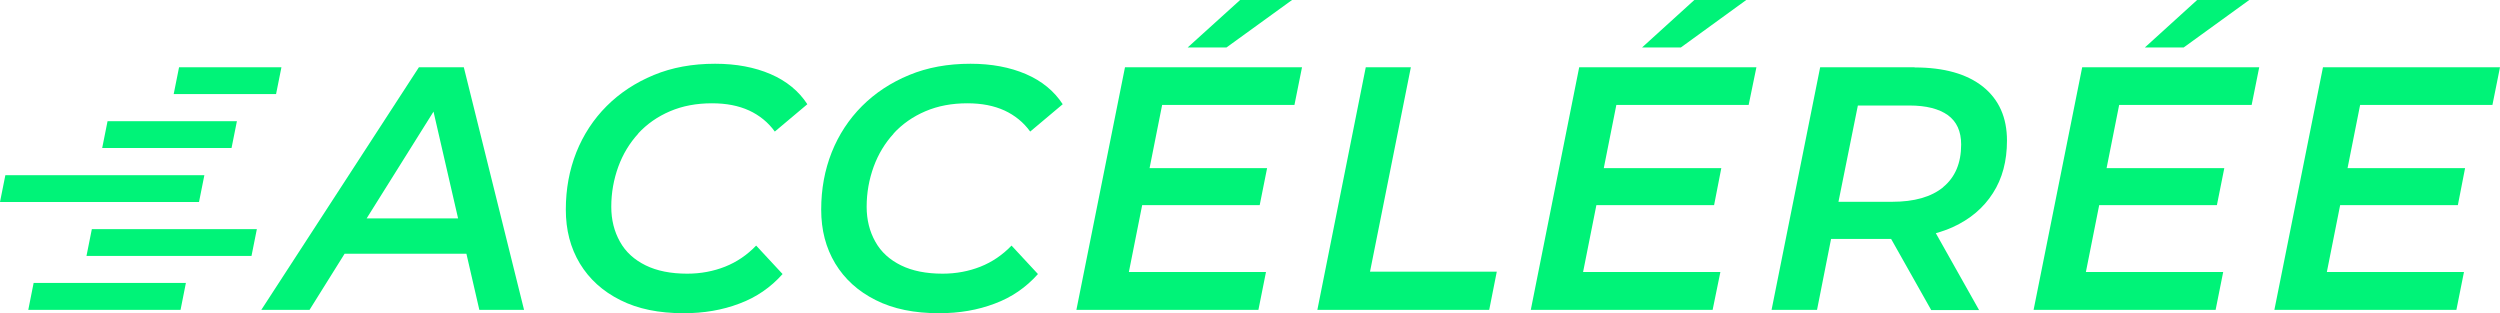
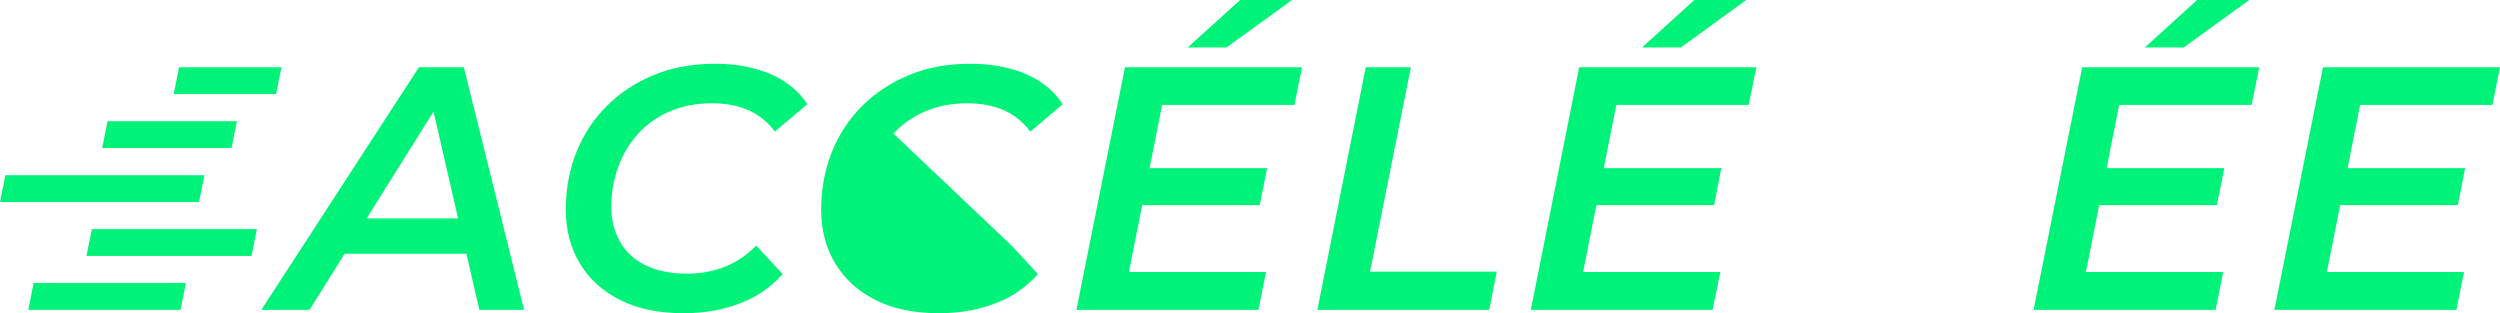
<svg xmlns="http://www.w3.org/2000/svg" id="Calque_2" viewBox="0 0 135.29 16.96">
  <defs>
    <style>.cls-1{fill:#00f378;}</style>
  </defs>
  <g id="Calque_1-2">
    <path class="cls-1" d="m22.67,3.64l-8.53,13.13h2.61l1.9-3.04h6.59l.7,3.04h2.42l-3.26-13.13h-2.42Zm-2.83,8.18l3.62-5.78,1.33,5.78h-4.95Z" />
    <path class="cls-1" d="m34.53,7.23c.48-.52,1.05-.92,1.73-1.21.68-.29,1.43-.43,2.27-.43.78,0,1.44.13,2.01.39.56.26,1.03.64,1.39,1.14l1.76-1.48c-.46-.71-1.13-1.26-1.99-1.63-.86-.37-1.86-.56-3-.56-1.23,0-2.33.2-3.32.61-.99.41-1.84.97-2.55,1.68-.71.71-1.26,1.55-1.64,2.5-.38.96-.57,1.99-.57,3.1s.25,2.07.76,2.92c.51.84,1.23,1.5,2.19,1.98.95.48,2.09.71,3.43.71,1.09,0,2.09-.17,3.01-.52.92-.34,1.7-.88,2.34-1.6l-1.43-1.54c-.49.51-1.05.89-1.68,1.14-.63.25-1.32.38-2.05.38-.89,0-1.64-.15-2.25-.45-.61-.3-1.08-.72-1.39-1.28-.31-.55-.47-1.18-.47-1.89,0-.76.13-1.48.38-2.17.25-.68.61-1.28,1.09-1.8Z" />
-     <path class="cls-1" d="m48.35,7.23c.48-.52,1.05-.92,1.73-1.21.68-.29,1.43-.43,2.27-.43.78,0,1.44.13,2.01.39.56.26,1.03.64,1.39,1.14l1.76-1.48c-.46-.71-1.13-1.26-1.99-1.63-.86-.37-1.86-.56-3-.56-1.23,0-2.33.2-3.32.61-.99.41-1.84.97-2.55,1.68-.71.71-1.26,1.55-1.64,2.5-.38.96-.57,1.99-.57,3.1s.25,2.07.76,2.92c.51.84,1.23,1.5,2.19,1.98.95.48,2.09.71,3.43.71,1.09,0,2.09-.17,3.01-.52.92-.34,1.7-.88,2.34-1.6l-1.43-1.54c-.49.51-1.05.89-1.68,1.14-.63.25-1.32.38-2.05.38-.89,0-1.64-.15-2.25-.45-.61-.3-1.08-.72-1.39-1.28-.31-.55-.47-1.18-.47-1.89,0-.76.13-1.48.38-2.17.25-.68.61-1.28,1.09-1.8Z" />
+     <path class="cls-1" d="m48.35,7.23c.48-.52,1.05-.92,1.73-1.21.68-.29,1.43-.43,2.27-.43.78,0,1.44.13,2.01.39.56.26,1.03.64,1.39,1.14l1.76-1.48c-.46-.71-1.13-1.26-1.99-1.63-.86-.37-1.86-.56-3-.56-1.23,0-2.33.2-3.32.61-.99.41-1.84.97-2.55,1.68-.71.71-1.26,1.55-1.64,2.5-.38.96-.57,1.99-.57,3.1s.25,2.07.76,2.92c.51.84,1.23,1.5,2.19,1.98.95.48,2.09.71,3.43.71,1.09,0,2.09-.17,3.01-.52.92-.34,1.7-.88,2.34-1.6l-1.43-1.54Z" />
    <polygon class="cls-1" points="69.92 0 67.11 0 64.27 2.57 66.37 2.57 69.92 0" />
    <polygon class="cls-1" points="58.25 16.77 68.1 16.77 68.51 14.72 61.09 14.72 61.81 11.1 68.17 11.1 68.57 9.1 62.21 9.1 62.89 5.68 70.05 5.68 70.46 3.64 60.88 3.64 58.25 16.77" />
    <polygon class="cls-1" points="76.35 3.64 73.91 3.64 71.29 16.77 80.59 16.77 81 14.7 74.14 14.7 76.35 3.64" />
    <polygon class="cls-1" points="82.84 16.77 92.68 16.77 93.1 14.72 85.67 14.72 86.39 11.1 92.76 11.1 93.15 9.1 86.79 9.1 87.47 5.68 94.63 5.68 95.05 3.64 85.46 3.64 82.84 16.77" />
    <polygon class="cls-1" points="94.5 0 91.69 0 88.86 2.57 90.96 2.57 94.5 0" />
-     <path class="cls-1" d="m103.6,3.64h-5.1l-2.63,13.13h2.46l.76-3.84h3.24s0,0,.01,0l2.17,3.85h2.59l-2.34-4.16c.32-.09.63-.2.92-.33.94-.43,1.66-1.04,2.17-1.84.51-.79.76-1.74.76-2.84,0-1.25-.43-2.22-1.3-2.92-.87-.69-2.1-1.04-3.69-1.04Zm1.56,6.49c-.65.53-1.57.79-2.76.79h-2.91l1.05-5.21h2.8c.9,0,1.59.18,2.07.52.48.35.72.88.72,1.59,0,1.01-.33,1.78-.98,2.31Z" />
    <polygon class="cls-1" points="110.05 16.77 119.9 16.77 120.31 14.72 112.88 14.72 113.6 11.1 119.97 11.1 120.37 9.1 114 9.1 114.68 5.68 121.85 5.68 122.26 3.64 112.68 3.64 110.05 16.77" />
    <polygon class="cls-1" points="121.72 0 118.9 0 116.07 2.57 118.17 2.57 121.72 0" />
    <polygon class="cls-1" points="134.88 5.68 135.29 3.64 125.71 3.64 123.08 16.77 132.93 16.77 133.34 14.72 125.92 14.72 126.64 11.1 133.01 11.1 133.4 9.1 127.04 9.1 127.72 5.68 134.88 5.68" />
    <polygon class="cls-1" points="9.69 3.64 9.4 5.09 14.94 5.09 15.23 3.64 9.69 3.64" />
    <polygon class="cls-1" points="11.06 9.48 .29 9.48 0 10.93 10.77 10.93 11.06 9.48" />
    <polygon class="cls-1" points="12.82 6.56 5.82 6.56 5.53 8.01 12.53 8.01 12.82 6.56" />
    <polygon class="cls-1" points="1.53 16.77 9.77 16.77 10.06 15.31 1.82 15.31 1.53 16.77" />
    <polygon class="cls-1" points="4.68 13.85 13.61 13.85 13.9 12.4 4.97 12.4 4.68 13.85" />
  </g>
</svg>